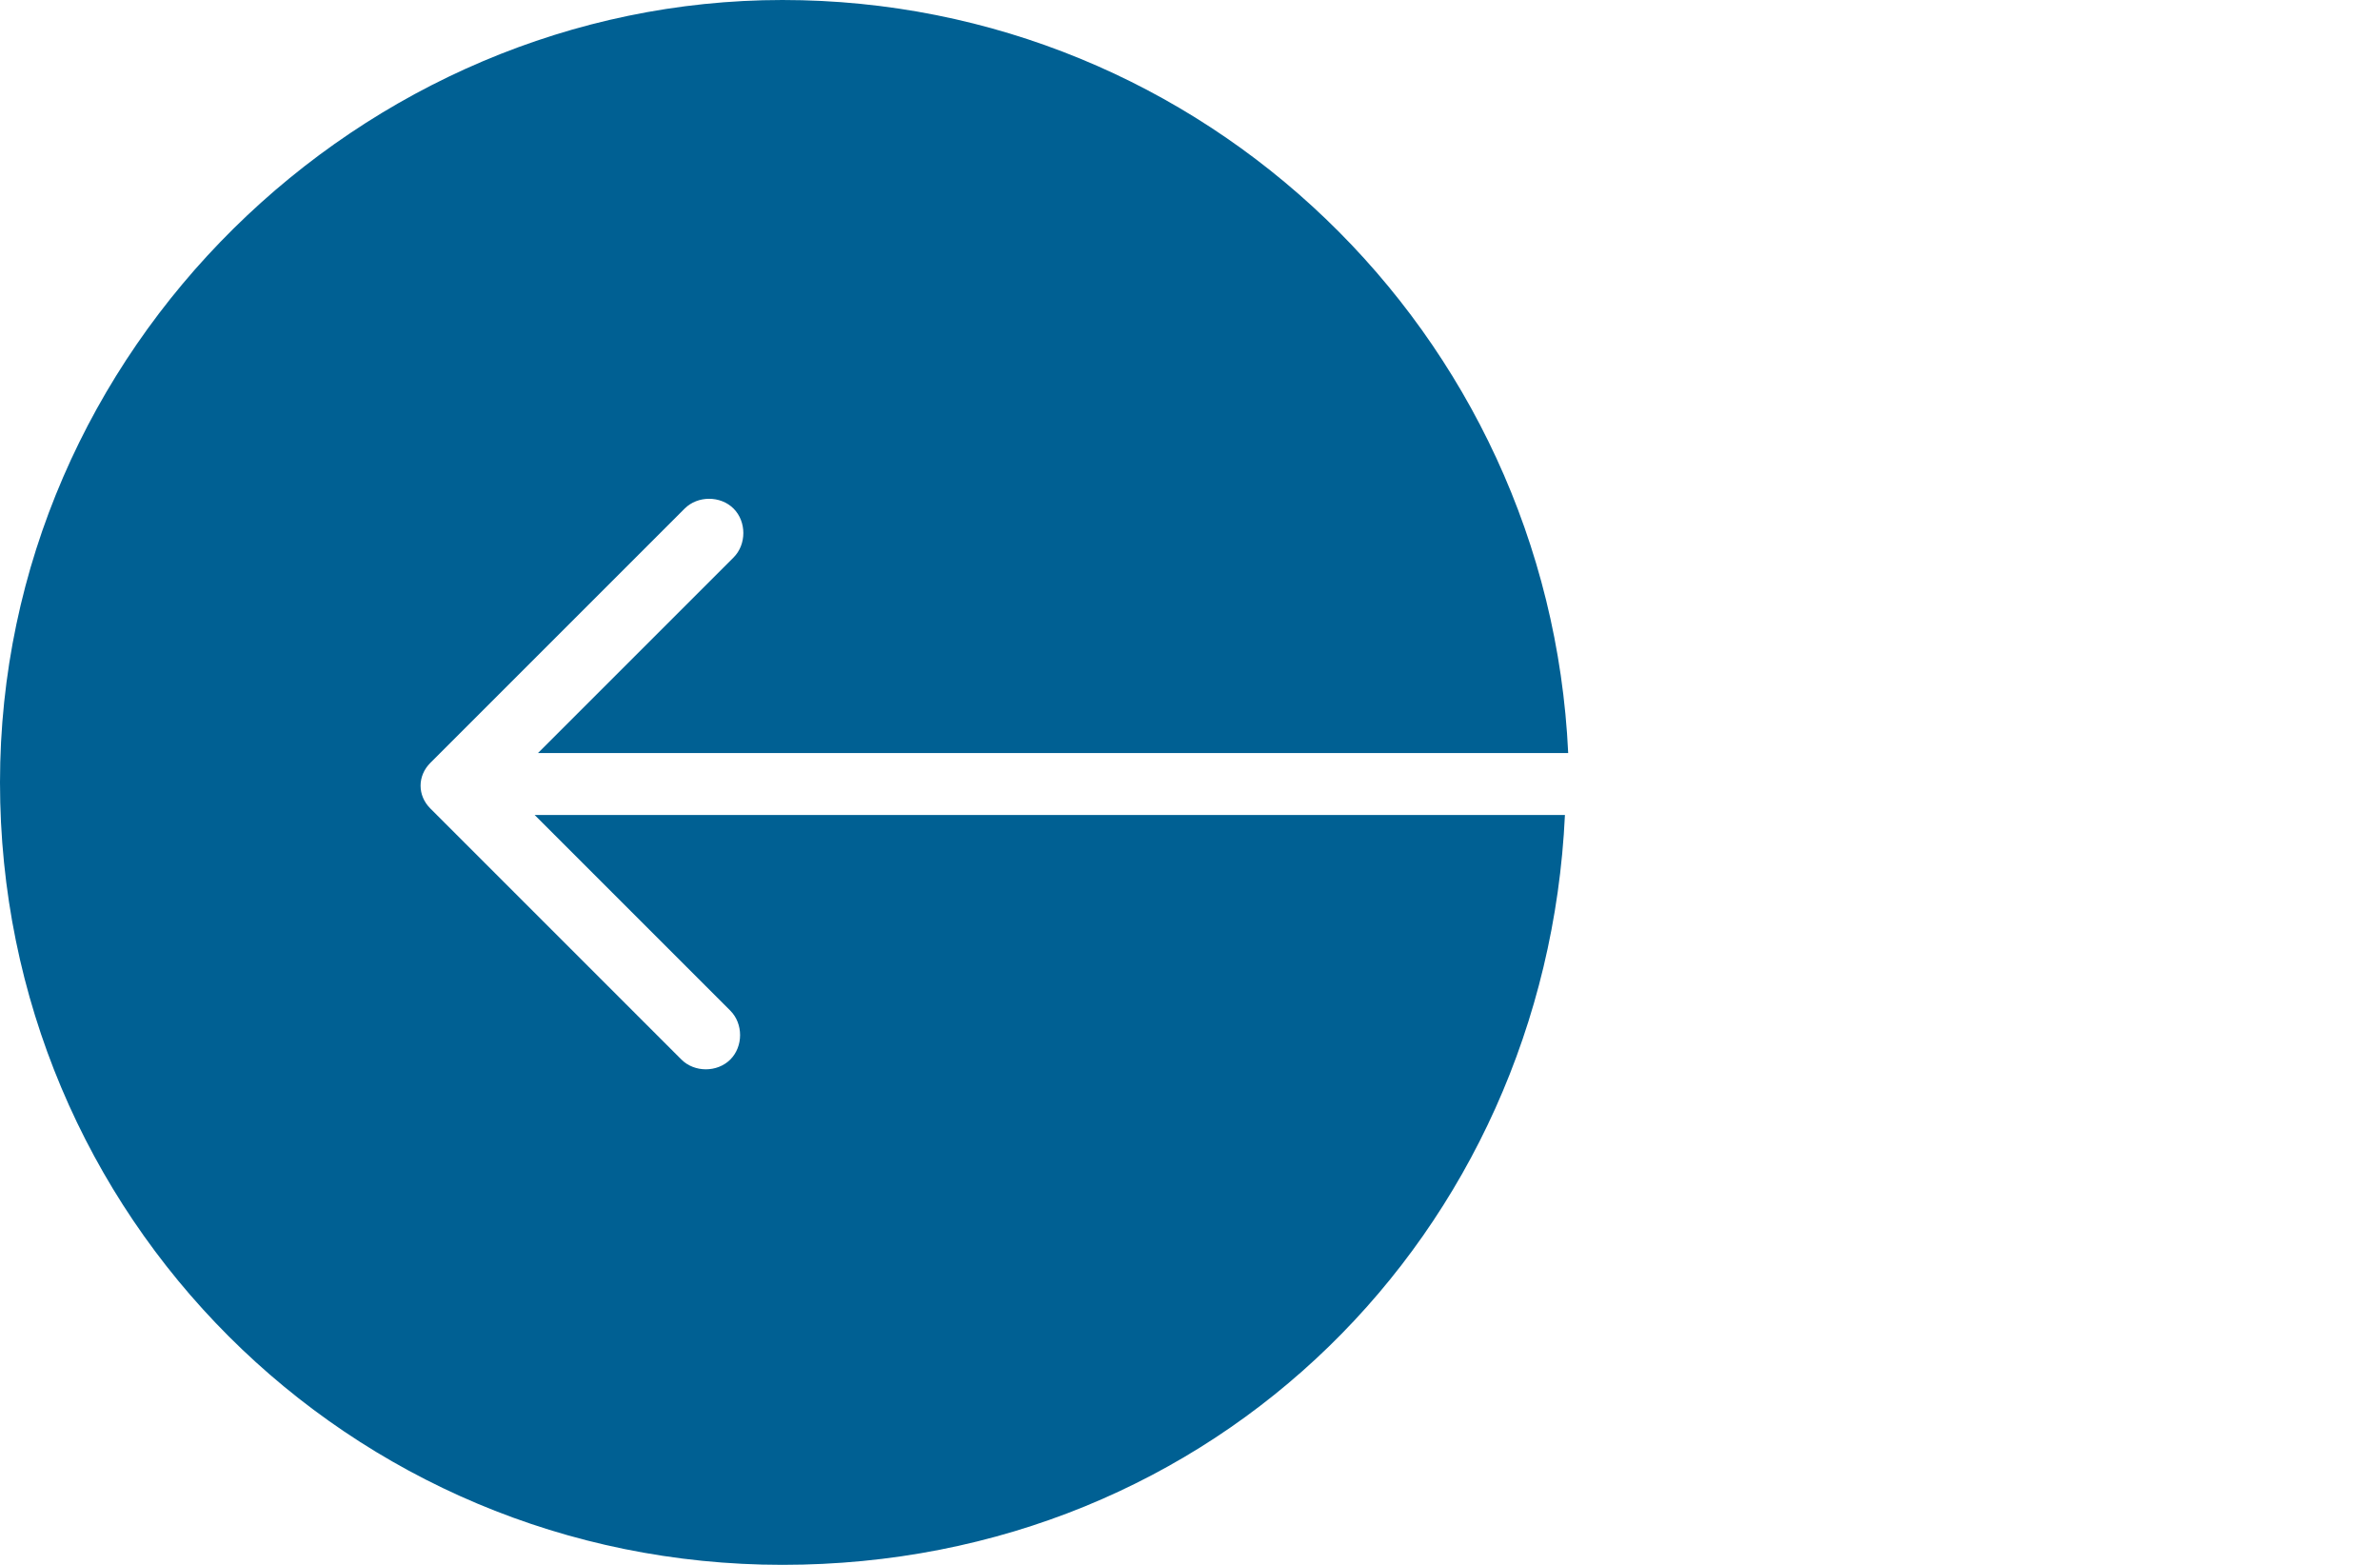
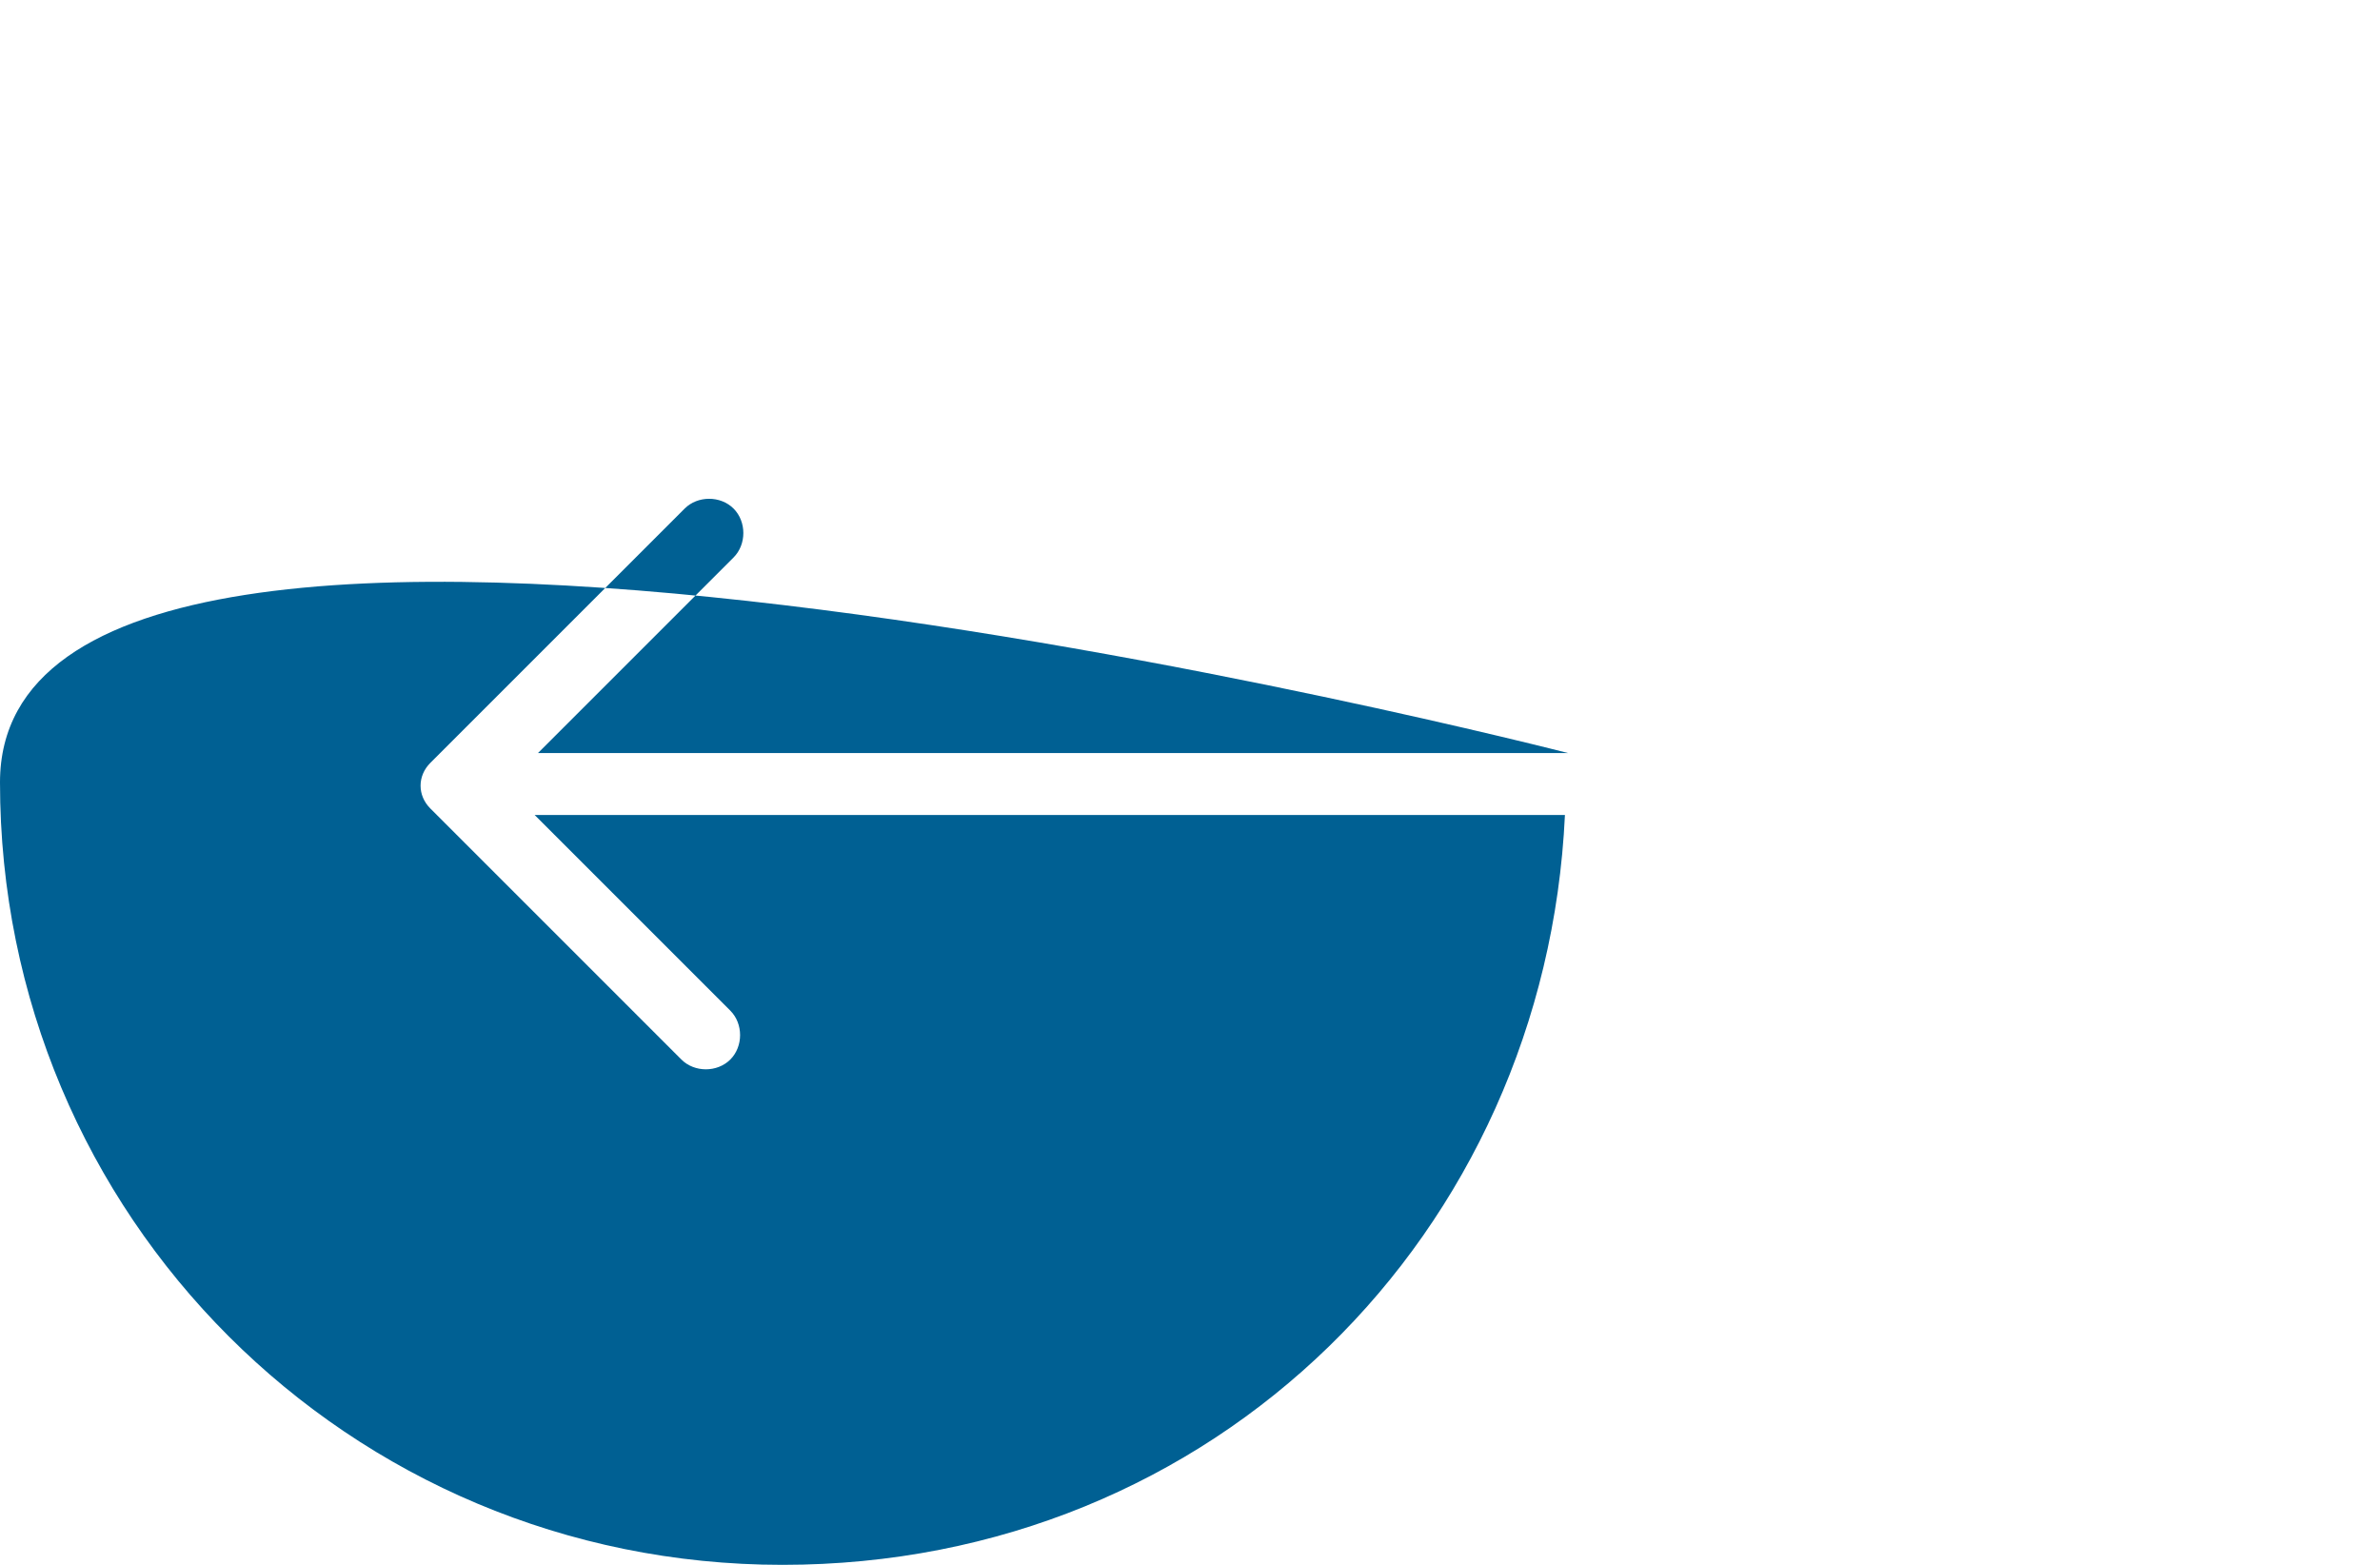
<svg xmlns="http://www.w3.org/2000/svg" version="1.1" viewBox="0 0 73 48">
  <defs>
    <style>
      .cls-1 {
        fill: #006093;
      }
    </style>
  </defs>
  <g>
    <g id="Livello_1">
-       <path class="cls-1" d="M16.4,25l6,6h0c.4.4.4,1.1,0,1.5-.4.4-1.1.4-1.5,0l-7.7-7.7c-.4-.4-.4-1,0-1.4l7.8-7.8c.4-.4,1.1-.4,1.5,0,.4.4.4,1.1,0,1.5l-6,6h31.6C47.5,10.2,36.9,0,24,0S0,10.7,0,24s10.7,24,24,24,23.4-10.2,24-23h-31.6Z" />
+       <path class="cls-1" d="M16.4,25l6,6h0c.4.4.4,1.1,0,1.5-.4.4-1.1.4-1.5,0l-7.7-7.7c-.4-.4-.4-1,0-1.4l7.8-7.8c.4-.4,1.1-.4,1.5,0,.4.4.4,1.1,0,1.5l-6,6h31.6S0,10.7,0,24s10.7,24,24,24,23.4-10.2,24-23h-31.6Z" />
    </g>
  </g>
</svg>